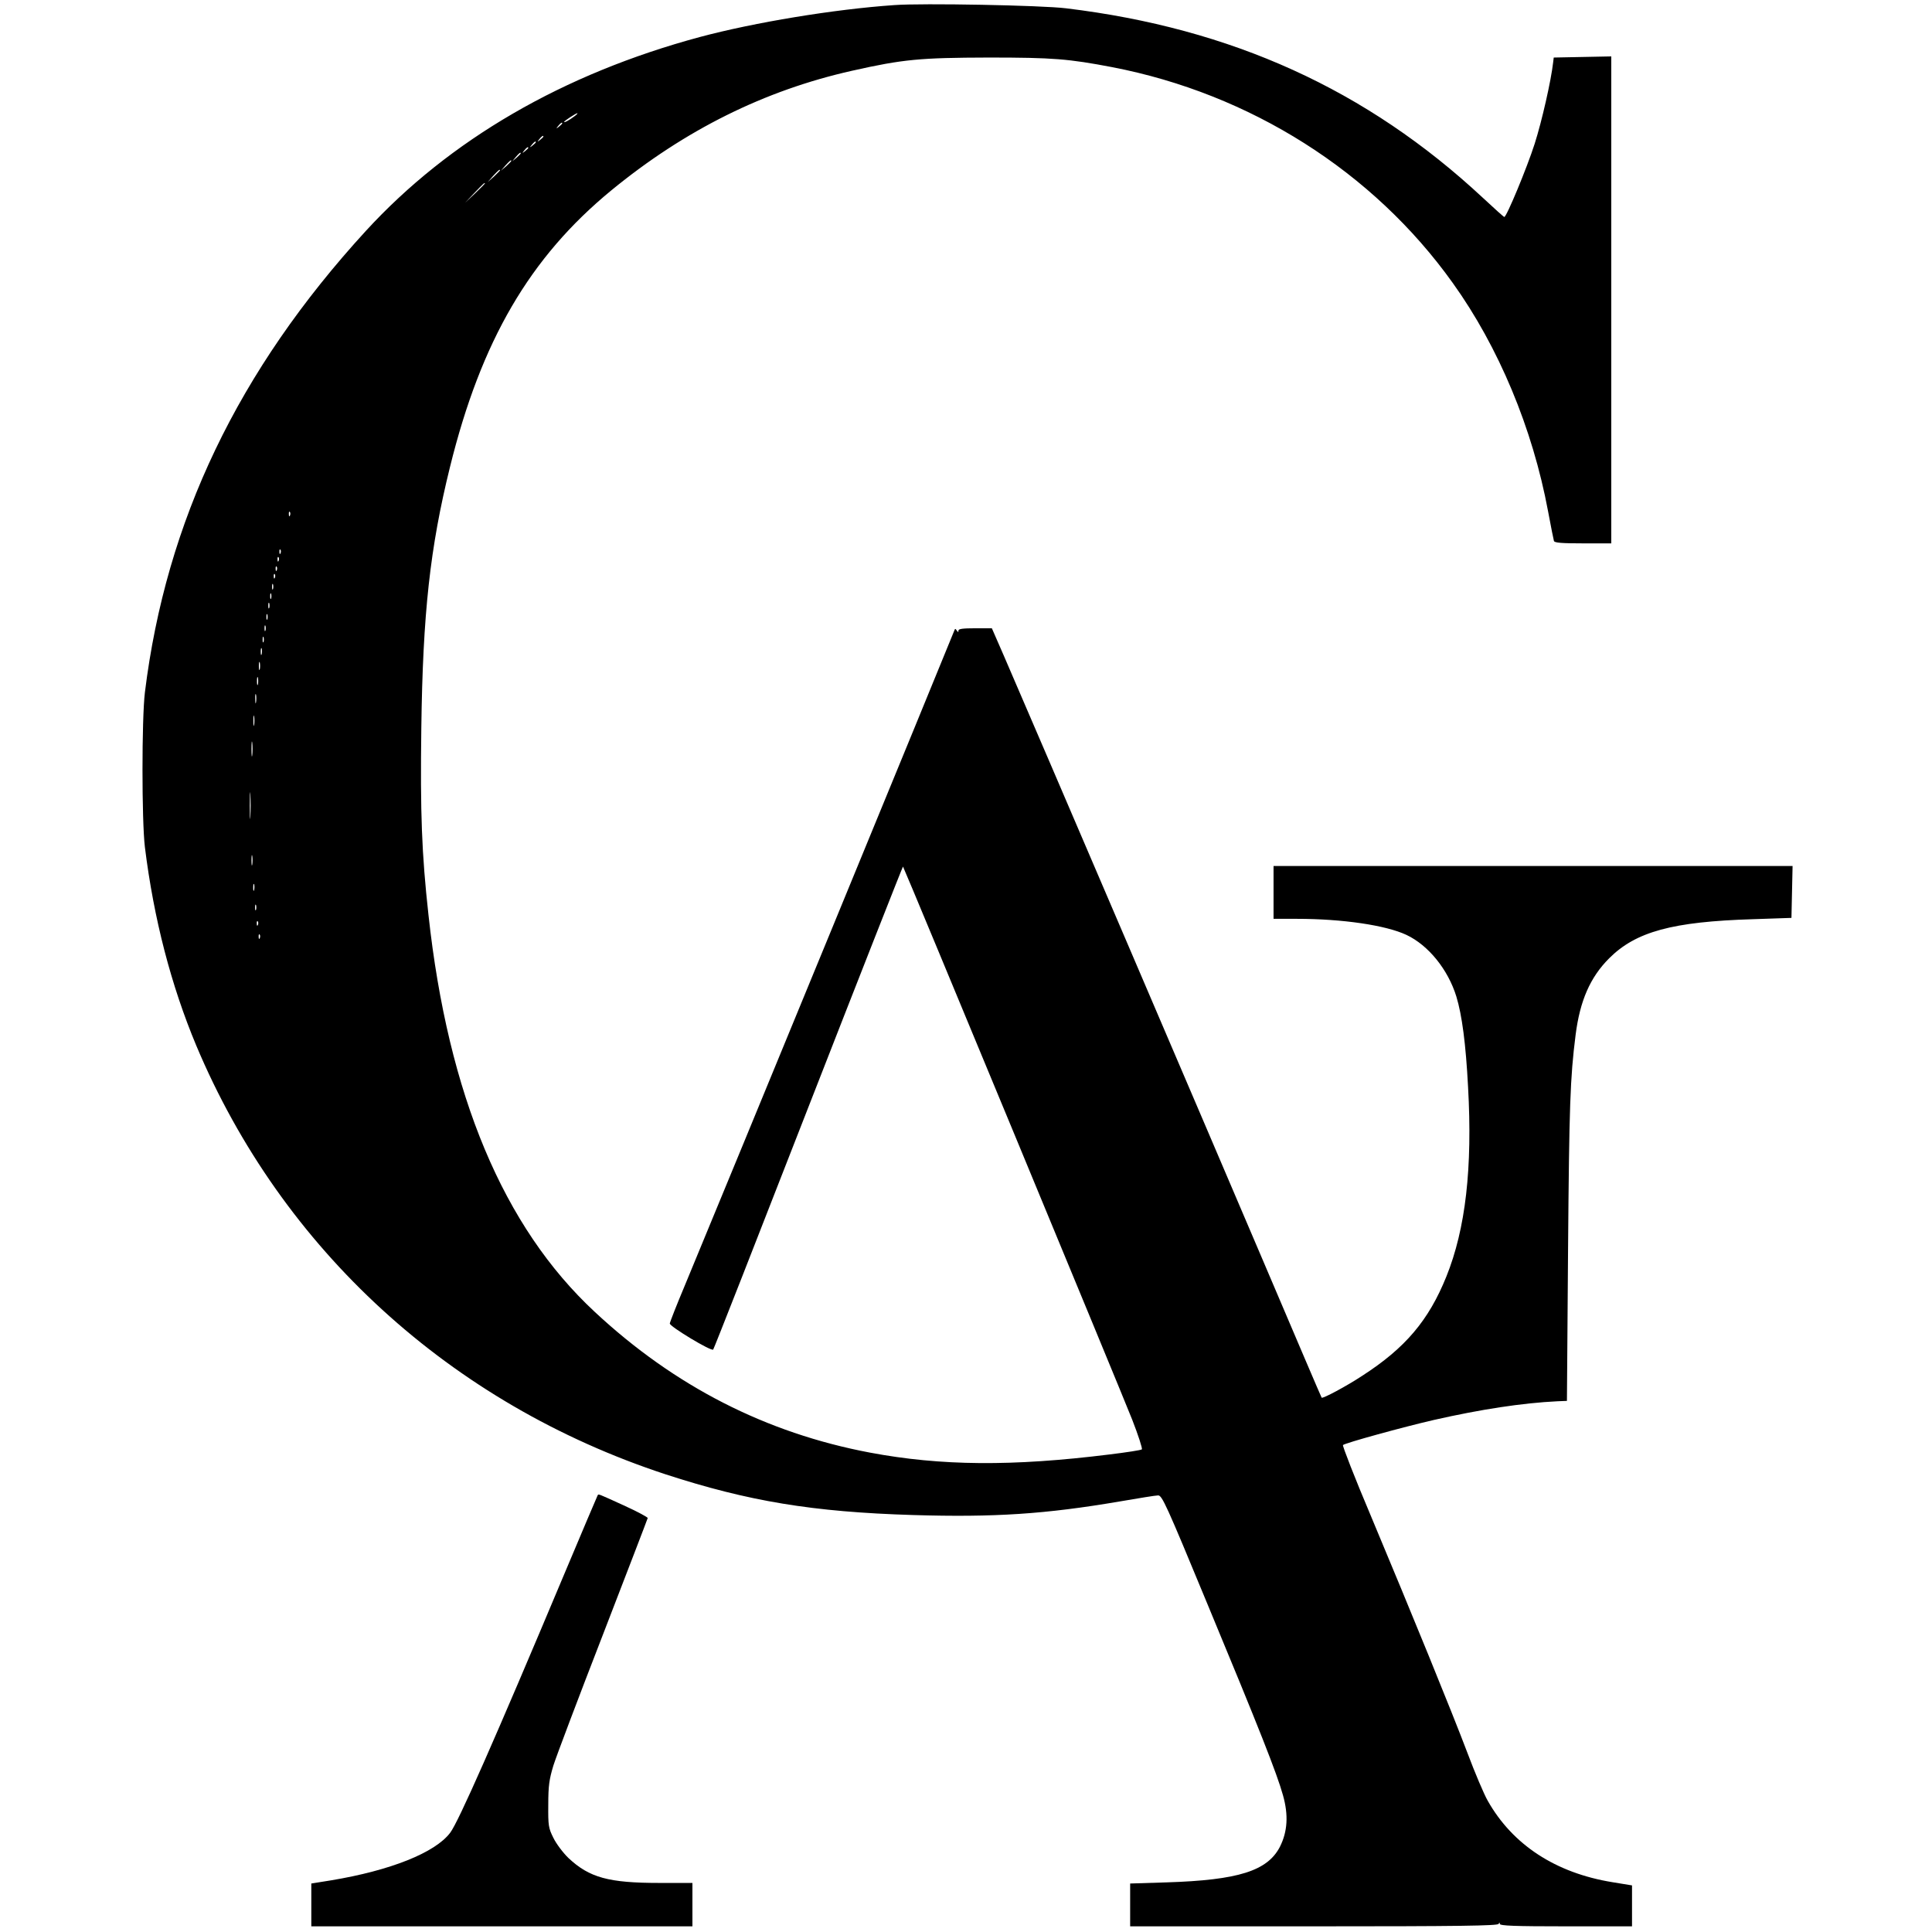
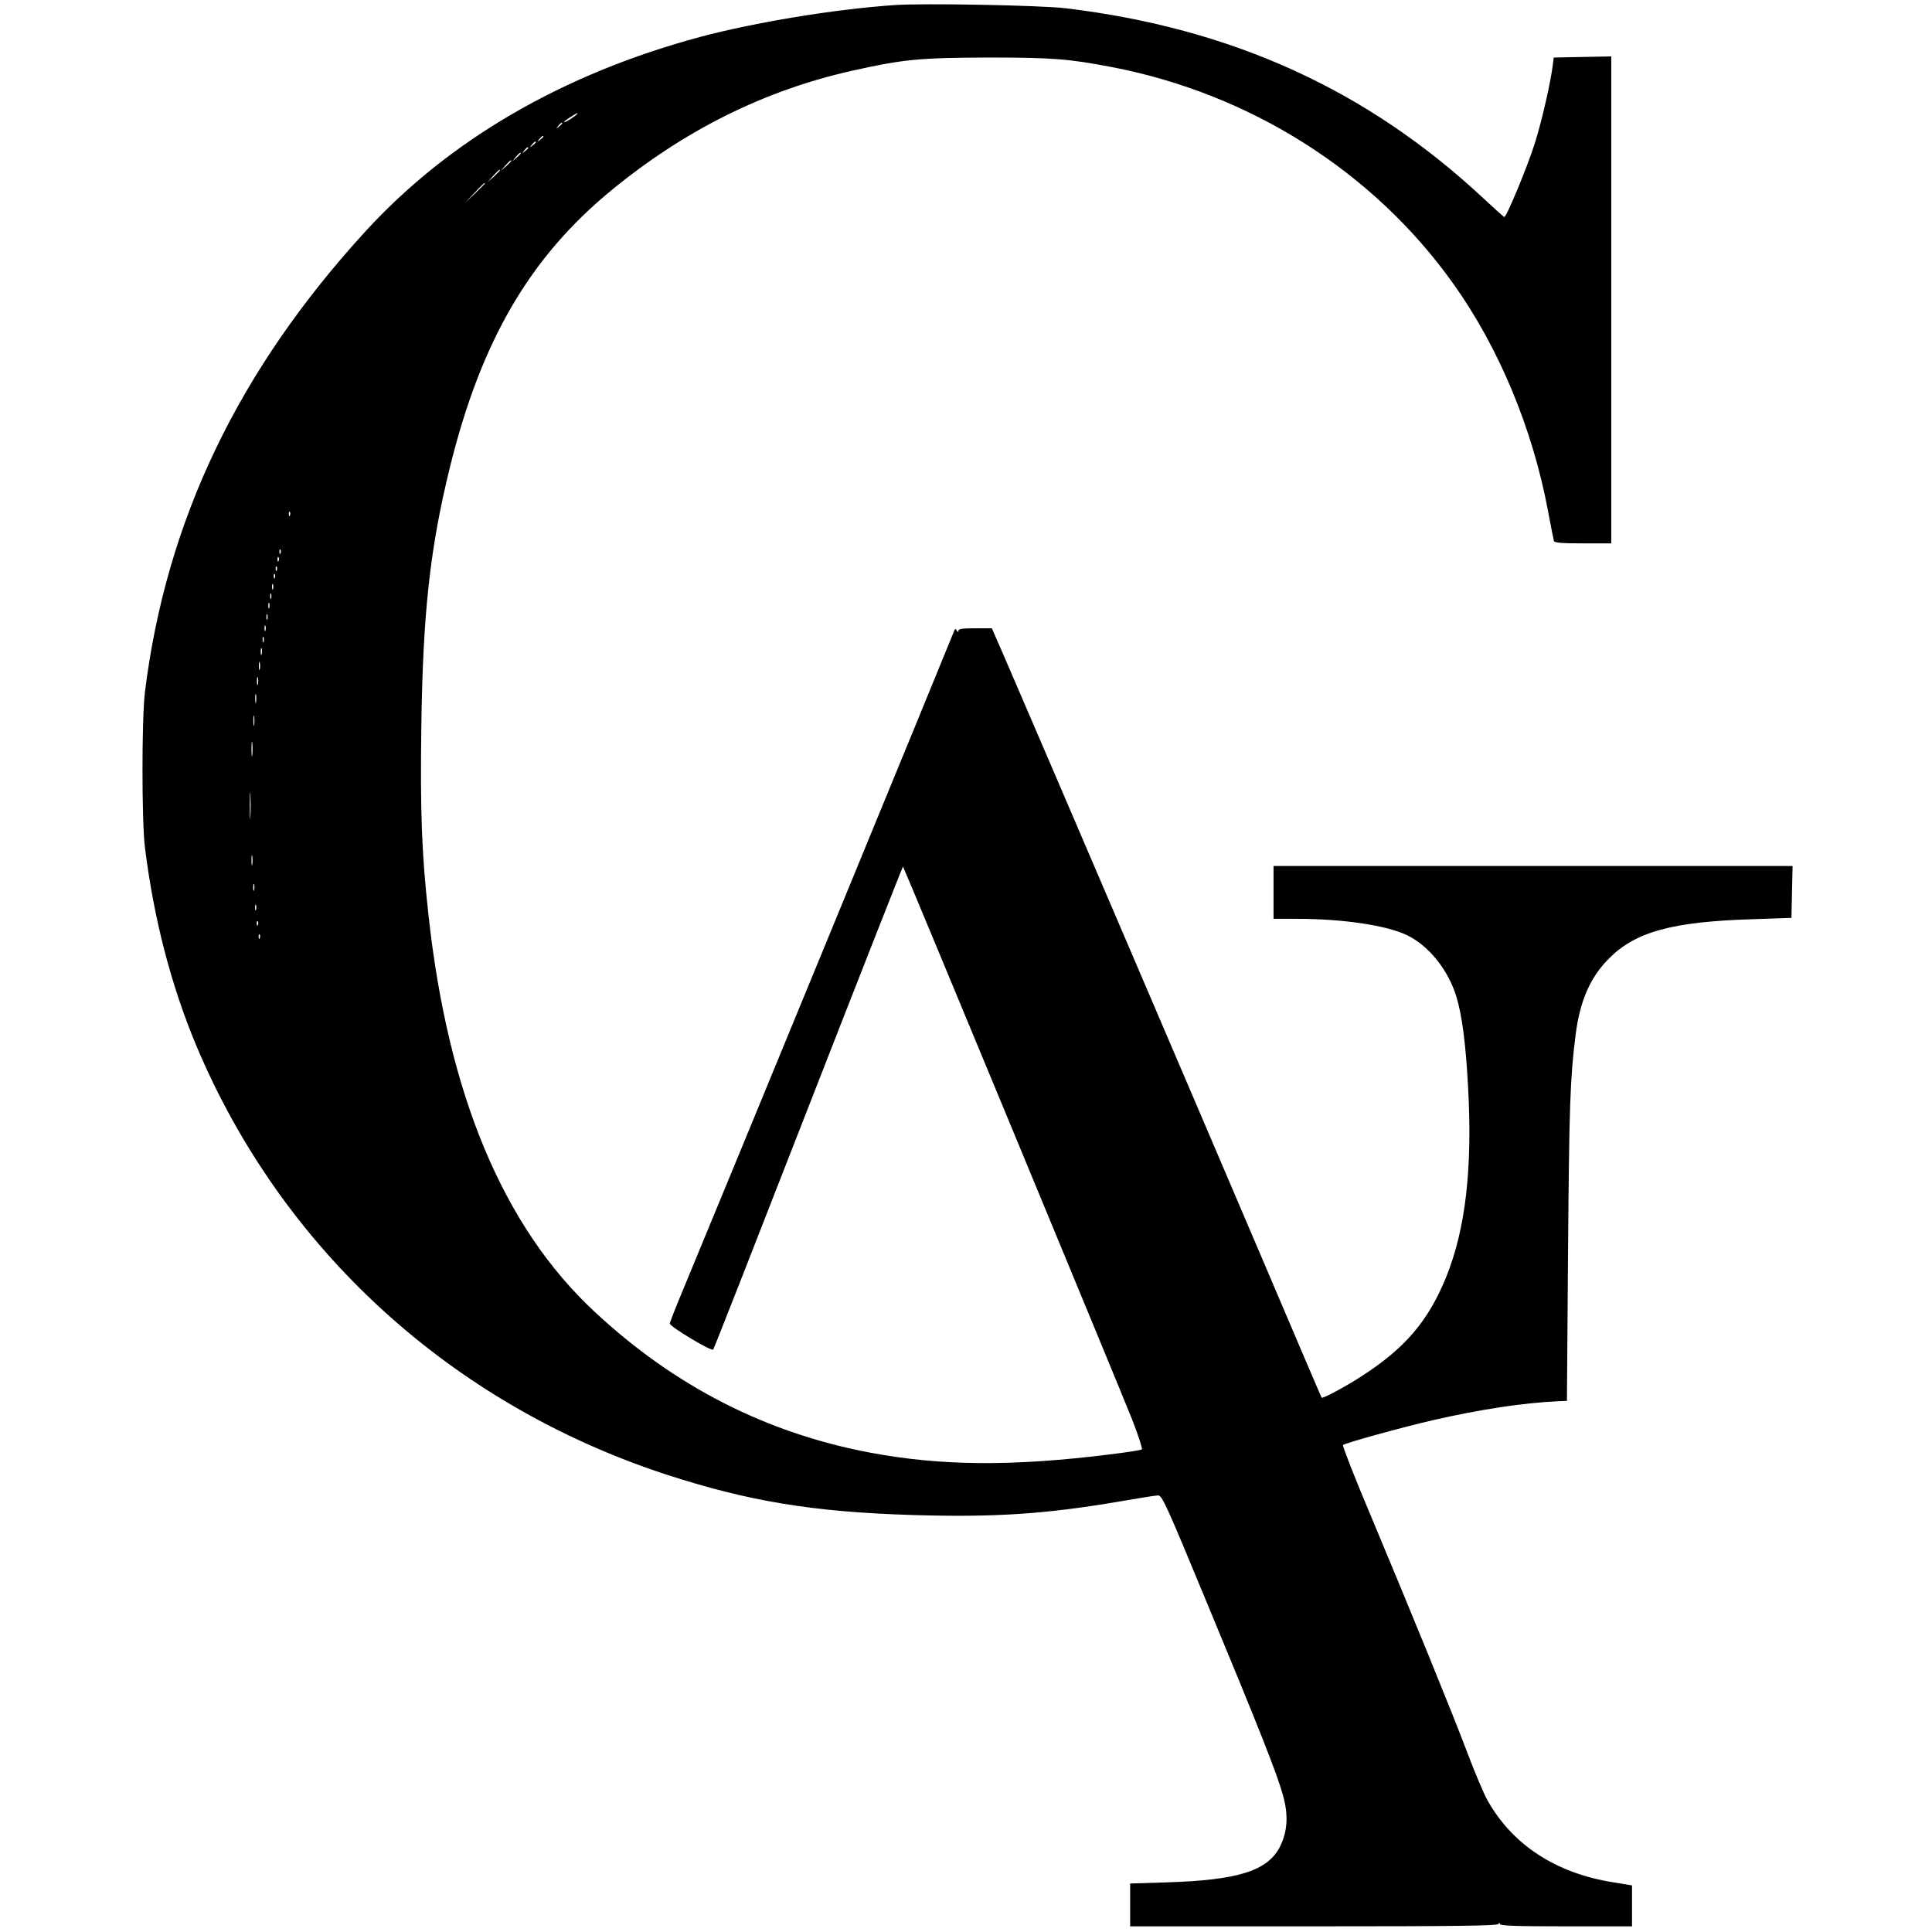
<svg xmlns="http://www.w3.org/2000/svg" height="1024pt" preserveAspectRatio="xMidYMid meet" viewBox="0 0 1024 1024" width="1024pt">
  <g transform="matrix(.1 0 0 -.1 0 1024)">
    <path d="m4740 10213c-320-22-742-92-1030-169-725-195-1328-545-1771-1028-677-739-1059-1536-1171-2446-17-141-17-680 0-820 47-380 139-733 272-1051 454-1081 1349-1899 2487-2273 439-143 781-200 1313-216 430-13 702 5 1095 72 99 17 190 32 203 32 21 1 43-47 263-579 273-657 367-895 399-1010 30-106 24-193-16-273-66-128-220-177-601-189l-193-6v-114-113h974c770 0 975 3 979 13 4 9 6 9 6 0 1-10 78-13 351-13h350v108 109l-104 17c-301 49-529 198-661 432-19 33-68 148-108 255-85 224-289 724-511 1254-86 203-152 373-148 376 12 11 317 95 482 133 247 56 468 90 655 99l50 2 6 805c6 760 11 907 40 1135 23 181 77 305 178 406 141 141 335 194 761 207l205 7 3 138 3 137h-1376-1375v-140-140h123c243 0 472-34 581-85 117-55 221-184 265-327 30-99 50-250 62-479 24-429-13-752-115-1005-94-233-218-379-446-526-85-56-209-122-215-116-2 2-139 323-305 713-267 627-1215 2841-1381 3223l-62 142h-88c-65 0-89-3-89-12 0-10-2-10-9 0-7 11-9 11-13 0-55-138-1213-2953-1427-3468-45-107-81-199-81-205 0-16 220-149 230-138 4 4 231 583 505 1286 274 702 500 1276 501 1274 6-6 1161-2794 1215-2932 32-82 55-153 51-157s-81-16-172-27c-514-64-893-61-1270 10-550 104-1034 351-1457 745-485 450-778 1150-882 2104-36 326-44 542-38 992 8 607 46 954 152 1383 165 669 423 1111 855 1466 390 320 812 530 1276 634 271 61 361 69 724 70 343 0 424-7 655-51 731-141 1383-553 1805-1144 243-339 423-770 505-1210 15-80 29-151 31-157 2-10 42-13 154-13h150v1290 1291l-152-3-153-3-3-25c-11-98-60-313-98-432-41-128-149-388-161-388-3 0-53 45-113 101-616 574-1332 899-2210 1005-129 16-764 28-910 17zm-1695-589c-26-20-55-36-55-30 0 5 63 46 70 46 3-1-4-8-15-16zm-65-38c0-2-8-10-17-17-16-13-17-12-4 4s21 21 21 13zm-100-70c0-2-8-10-17-17-16-13-17-12-4 4s21 21 21 13zm-40-30c0-2-8-10-17-17-16-13-17-12-4 4s21 21 21 13zm-40-30c0-2-8-10-17-17-16-13-17-12-4 4s21 21 21 13zm-40-29c0-2-10-12-22-23l-23-19 19 23c18 21 26 27 26 19zm-50-40c0-2-12-14-27-28l-28-24 24 28c23 25 31 32 31 24zm-60-50c0-2-15-16-32-33l-33-29 29 33c28 30 36 37 36 29zm-80-70c0-1-24-25-52-52l-53-50 50 53c46 48 55 57 55 49zm-1033-1759c-3-8-6-5-6 6-1 11 2 17 5 13 3-3 4-12 1-19zm-50-200c-3-8-6-5-6 6-1 11 2 17 5 13 3-3 4-12 1-19zm-10-40c-3-8-6-5-6 6-1 11 2 17 5 13 3-3 4-12 1-19zm-10-50c-3-8-6-5-6 6-1 11 2 17 5 13 3-3 4-12 1-19zm-10-40c-3-8-6-5-6 6-1 11 2 17 5 13 3-3 4-12 1-19zm-10-60c-3-7-5-2-5 12s2 19 5 13c2-7 2-19 0-25zm-10-50c-3-7-5-2-5 12s2 19 5 13c2-7 2-19 0-25zm-10-50c-3-7-5-2-5 12s2 19 5 13c2-7 2-19 0-25zm-10-60c-3-7-5-2-5 12s2 19 5 13c2-7 2-19 0-25zm-10-60c-3-7-5-2-5 12s2 19 5 13c2-7 2-19 0-25zm-10-60c-3-7-5-2-5 12s2 19 5 13c2-7 2-19 0-25zm-10-65c-3-10-5-4-5 12 0 17 2 24 5 18 2-7 2-21 0-30zm-10-80c-3-10-5-2-5 17s2 27 5 18c2-10 2-26 0-35zm-10-80c-3-10-5-2-5 17s2 27 5 18c2-10 2-26 0-35zm-10-95c-2-13-4-5-4 17-1 22 1 32 4 23 2-10 2-28 0-40zm-10-120c-2-13-4-3-4 22s2 35 4 23c2-13 2-33 0-45zm-10-160c-2-18-4-4-4 32s2 50 4 33c2-18 2-48 0-65zm-10-325c-2-32-3-6-3 57s1 89 3 58c2-32 2-84 0-115zm10-255c-2-13-4-3-4 22s2 35 4 23c2-13 2-33 0-45zm10-135c-3-10-5-4-5 12 0 17 2 24 5 18 2-7 2-21 0-30zm10-105c-3-7-5-2-5 12s2 19 5 13c2-7 2-19 0-25zm10-80c-3-8-6-5-6 6-1 11 2 17 5 13 3-3 4-12 1-19zm10-70c-3-8-6-5-6 6-1 11 2 17 5 13 3-3 4-12 1-19z" />
-     <path d="m3167 2313c-3-5-81-190-175-413-373-888-563-1318-606-1374-80-106-317-200-630-252l-106-17v-113-114h1010 1010v115 115h-175c-269 0-371 28-482 132-29 28-65 76-80 107-26 52-28 65-27 176 0 100 5 134 27 207 15 48 133 360 263 695 129 334 236 612 237 617 1 4-56 35-127 67-143 65-133 62-139 52z" />
  </g>
</svg>